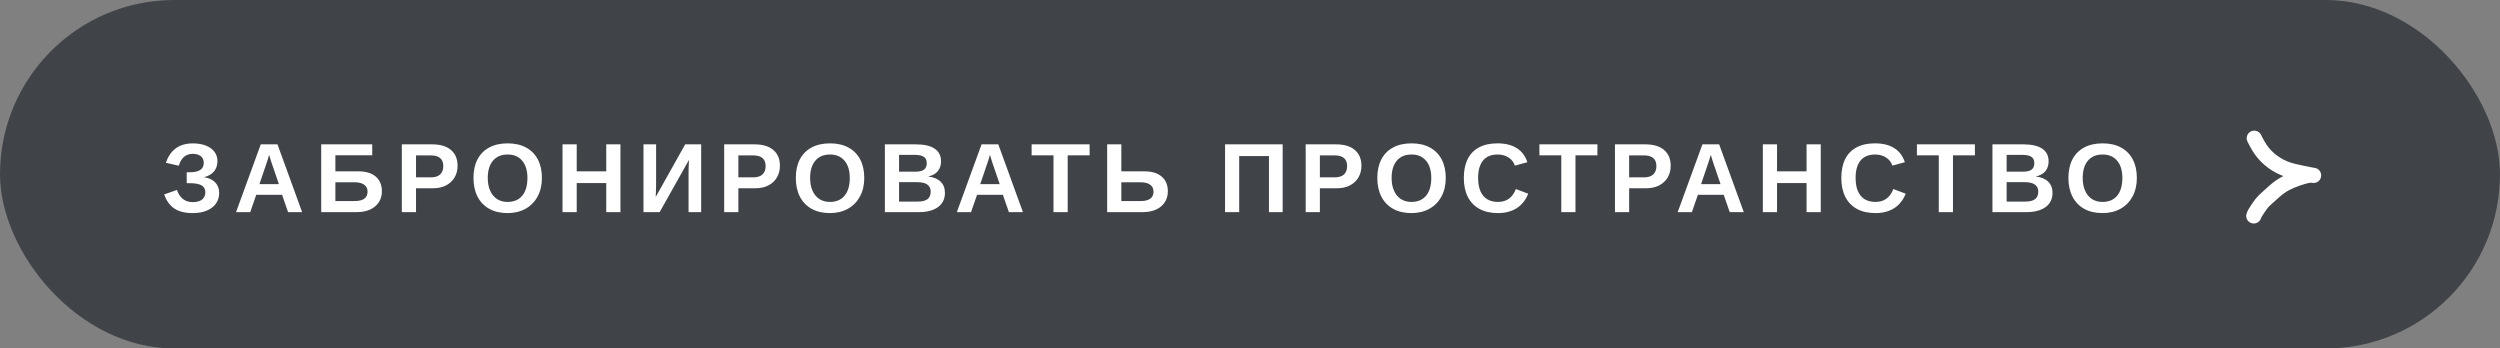
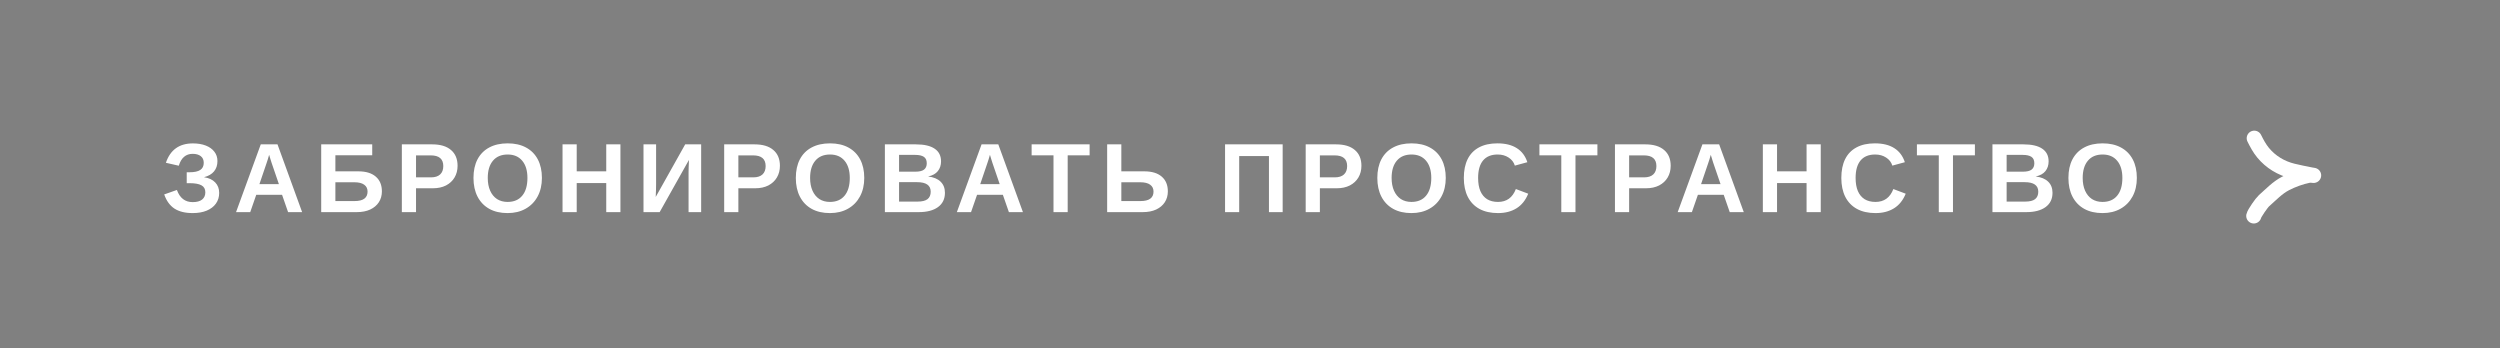
<svg xmlns="http://www.w3.org/2000/svg" width="330" height="46" viewBox="0 0 330 46" fill="none">
  <rect x="0" y="0" width="330" height="46" fill="#808080" stroke="none" />
-   <rect width="330" height="46" rx="23" fill="#404449" />
  <path d="M297.563 18.246C297.897 18.916 298.248 19.576 298.725 20.156C299.736 21.383 301.109 22.207 302.645 22.582C303.432 22.774 304.243 22.934 305.039 23.09C305.154 23.113 305.502 23.165 305.386 23.15C305.149 23.118 304.924 23.099 304.686 23.147C303.691 23.346 302.625 23.74 301.722 24.201C300.614 24.768 299.752 25.702 298.828 26.515C298.554 26.755 297.575 28.149 297.5 28.501" stroke="white" stroke-width="2" stroke-linecap="round" />
  <path d="M25.434 28.127C24.435 28.127 23.631 27.928 23.022 27.53C22.417 27.128 21.968 26.506 21.676 25.664L23.352 25.074C23.737 26.144 24.431 26.68 25.434 26.68C25.98 26.68 26.395 26.567 26.678 26.343C26.962 26.115 27.104 25.795 27.104 25.385C27.104 24.957 26.934 24.651 26.596 24.464C26.261 24.274 25.737 24.179 25.021 24.179H24.647V22.738H25.021C25.66 22.738 26.132 22.636 26.437 22.433C26.742 22.23 26.894 21.917 26.894 21.494C26.894 21.109 26.763 20.814 26.5 20.611C26.242 20.408 25.885 20.307 25.428 20.307C24.979 20.307 24.602 20.438 24.298 20.7C23.993 20.958 23.76 21.35 23.6 21.875L21.898 21.487C22.474 19.782 23.661 18.929 25.459 18.929C26.111 18.929 26.68 19.024 27.167 19.215C27.654 19.405 28.03 19.676 28.297 20.027C28.568 20.374 28.703 20.785 28.703 21.259C28.703 21.805 28.553 22.26 28.252 22.623C27.952 22.988 27.51 23.244 26.926 23.392C27.565 23.485 28.058 23.713 28.405 24.077C28.756 24.441 28.932 24.902 28.932 25.461C28.932 26.003 28.788 26.474 28.5 26.877C28.216 27.274 27.812 27.583 27.288 27.803C26.767 28.019 26.149 28.127 25.434 28.127ZM33.824 25.715L33.031 28H31.158L34.421 19.056H36.63L39.88 28H38.027L37.233 25.715H33.824ZM35.526 20.434C35.483 20.603 35.424 20.806 35.348 21.043C35.272 21.28 35.217 21.447 35.183 21.544L34.243 24.306H36.814L35.849 21.487C35.79 21.314 35.735 21.138 35.684 20.96C35.633 20.783 35.581 20.607 35.526 20.434ZM50.41 25.264C50.41 25.802 50.276 26.278 50.01 26.692C49.743 27.103 49.362 27.424 48.867 27.657C48.372 27.886 47.784 28 47.102 28H42.399V19.056H49.134V20.497H44.271V22.617H47.306C48.3 22.617 49.066 22.85 49.603 23.315C50.141 23.777 50.41 24.426 50.41 25.264ZM48.518 25.29C48.518 24.896 48.37 24.593 48.074 24.382C47.782 24.166 47.344 24.058 46.76 24.058H44.271V26.54H46.798C47.373 26.54 47.803 26.436 48.086 26.229C48.374 26.017 48.518 25.704 48.518 25.29ZM60.4 21.887C60.4 22.467 60.266 22.981 60 23.43C59.737 23.874 59.363 24.223 58.876 24.477C58.389 24.727 57.81 24.852 57.137 24.852H54.915V28H53.043V19.056H57.061C58.131 19.056 58.954 19.304 59.53 19.799C60.11 20.29 60.4 20.986 60.4 21.887ZM58.514 21.919C58.514 20.98 57.96 20.51 56.851 20.51H54.915V23.411H56.902C57.418 23.411 57.816 23.284 58.095 23.03C58.375 22.772 58.514 22.401 58.514 21.919ZM71.532 23.487C71.532 24.418 71.344 25.232 70.967 25.931C70.595 26.625 70.068 27.164 69.386 27.549C68.709 27.934 67.914 28.127 67 28.127C66.065 28.127 65.26 27.941 64.588 27.568C63.915 27.192 63.399 26.656 63.039 25.962C62.679 25.268 62.499 24.443 62.499 23.487C62.499 22.53 62.677 21.712 63.032 21.03C63.392 20.349 63.908 19.828 64.581 19.469C65.258 19.105 66.069 18.923 67.013 18.923C67.96 18.923 68.771 19.107 69.444 19.475C70.117 19.839 70.633 20.362 70.993 21.043C71.352 21.724 71.532 22.539 71.532 23.487ZM69.621 23.487C69.621 22.522 69.393 21.767 68.936 21.221C68.479 20.671 67.838 20.395 67.013 20.395C66.175 20.395 65.527 20.669 65.07 21.214C64.613 21.756 64.385 22.514 64.385 23.487C64.385 24.139 64.49 24.701 64.702 25.175C64.913 25.649 65.214 26.015 65.603 26.273C65.997 26.527 66.462 26.654 67 26.654C67.838 26.654 68.483 26.379 68.936 25.829C69.393 25.279 69.621 24.498 69.621 23.487ZM76.126 24.166V28H74.254V19.056H76.126V22.617H80.024V19.056H81.897V28H80.024V24.166H76.126ZM90.941 21.113L87.075 28H84.942V19.056H86.605V24.255C86.605 24.479 86.601 24.737 86.593 25.029C86.584 25.321 86.571 25.645 86.554 26L90.445 19.056H92.553V28H90.89V22.725C90.89 22.56 90.894 22.344 90.903 22.078C90.911 21.807 90.924 21.485 90.941 21.113ZM102.949 21.887C102.949 22.467 102.816 22.981 102.549 23.43C102.287 23.874 101.912 24.223 101.426 24.477C100.939 24.727 100.359 24.852 99.686 24.852H97.465V28H95.592V19.056H99.61C100.681 19.056 101.504 19.304 102.079 19.799C102.659 20.29 102.949 20.986 102.949 21.887ZM101.064 21.919C101.064 20.98 100.51 20.51 99.401 20.51H97.465V23.411H99.452C99.968 23.411 100.366 23.284 100.645 23.03C100.924 22.772 101.064 22.401 101.064 21.919ZM114.082 23.487C114.082 24.418 113.893 25.232 113.517 25.931C113.144 26.625 112.617 27.164 111.936 27.549C111.259 27.934 110.463 28.127 109.549 28.127C108.614 28.127 107.81 27.941 107.137 27.568C106.464 27.192 105.948 26.656 105.588 25.962C105.229 25.268 105.049 24.443 105.049 23.487C105.049 22.53 105.227 21.712 105.582 21.03C105.942 20.349 106.458 19.828 107.131 19.469C107.808 19.105 108.618 18.923 109.562 18.923C110.51 18.923 111.32 19.107 111.993 19.475C112.666 19.839 113.182 20.362 113.542 21.043C113.902 21.724 114.082 22.539 114.082 23.487ZM112.171 23.487C112.171 22.522 111.942 21.767 111.485 21.221C111.028 20.671 110.387 20.395 109.562 20.395C108.724 20.395 108.077 20.669 107.62 21.214C107.163 21.756 106.934 22.514 106.934 23.487C106.934 24.139 107.04 24.701 107.252 25.175C107.463 25.649 107.764 26.015 108.153 26.273C108.546 26.527 109.012 26.654 109.549 26.654C110.387 26.654 111.033 26.379 111.485 25.829C111.942 25.279 112.171 24.498 112.171 23.487ZM124.732 25.448C124.732 26.261 124.427 26.889 123.818 27.334C123.208 27.778 122.362 28 121.279 28H116.804V19.056H120.898C121.99 19.056 122.815 19.247 123.373 19.627C123.936 20.004 124.218 20.563 124.218 21.303C124.218 21.811 124.076 22.241 123.792 22.592C123.513 22.939 123.086 23.174 122.51 23.296C123.234 23.381 123.784 23.61 124.16 23.982C124.541 24.35 124.732 24.839 124.732 25.448ZM122.332 21.557C122.332 21.155 122.203 20.869 121.945 20.7C121.691 20.531 121.312 20.446 120.809 20.446H118.676V22.662H120.822C121.351 22.662 121.734 22.571 121.971 22.389C122.212 22.203 122.332 21.925 122.332 21.557ZM122.853 25.302C122.853 24.464 122.252 24.045 121.05 24.045H118.676V26.61H121.12C121.721 26.61 122.159 26.502 122.434 26.286C122.713 26.066 122.853 25.738 122.853 25.302ZM128.971 25.715L128.177 28H126.305L129.567 19.056H131.776L135.026 28H133.173L132.379 25.715H128.971ZM130.672 20.434C130.63 20.603 130.57 20.806 130.494 21.043C130.418 21.28 130.363 21.447 130.329 21.544L129.39 24.306H131.96L130.996 21.487C130.936 21.314 130.881 21.138 130.831 20.96C130.78 20.783 130.727 20.607 130.672 20.434ZM140.935 20.503V28H139.062V20.503H136.174V19.056H143.829V20.503H140.935ZM154.156 25.264C154.156 25.802 154.022 26.278 153.756 26.692C153.489 27.103 153.108 27.424 152.613 27.657C152.118 27.886 151.53 28 150.849 28H146.145V19.056H148.017V22.617H151.052C152.046 22.617 152.812 22.85 153.35 23.315C153.887 23.777 154.156 24.426 154.156 25.264ZM152.264 25.29C152.264 24.896 152.116 24.593 151.82 24.382C151.528 24.166 151.09 24.058 150.506 24.058H148.017V26.54H150.544C151.691 26.54 152.264 26.123 152.264 25.29ZM163.573 20.605V28H161.707V19.056H169.311V28H167.502V20.605H163.573ZM179.708 21.887C179.708 22.467 179.574 22.981 179.308 23.43C179.045 23.874 178.671 24.223 178.184 24.477C177.697 24.727 177.118 24.852 176.445 24.852H174.223V28H172.351V19.056H176.369C177.439 19.056 178.262 19.304 178.838 19.799C179.418 20.29 179.708 20.986 179.708 21.887ZM177.822 21.919C177.822 20.98 177.268 20.51 176.159 20.51H174.223V23.411H176.21C176.726 23.411 177.124 23.284 177.403 23.03C177.683 22.772 177.822 22.401 177.822 21.919ZM190.84 23.487C190.84 24.418 190.652 25.232 190.275 25.931C189.903 26.625 189.376 27.164 188.695 27.549C188.017 27.934 187.222 28.127 186.308 28.127C185.373 28.127 184.569 27.941 183.896 27.568C183.223 27.192 182.707 26.656 182.347 25.962C181.987 25.268 181.807 24.443 181.807 23.487C181.807 22.53 181.985 21.712 182.341 21.03C182.7 20.349 183.217 19.828 183.889 19.469C184.566 19.105 185.377 18.923 186.321 18.923C187.268 18.923 188.079 19.107 188.752 19.475C189.425 19.839 189.941 20.362 190.3 21.043C190.66 21.724 190.84 22.539 190.84 23.487ZM188.929 23.487C188.929 22.522 188.701 21.767 188.244 21.221C187.787 20.671 187.146 20.395 186.321 20.395C185.483 20.395 184.835 20.669 184.378 21.214C183.921 21.756 183.693 22.514 183.693 23.487C183.693 24.139 183.798 24.701 184.01 25.175C184.222 25.649 184.522 26.015 184.911 26.273C185.305 26.527 185.77 26.654 186.308 26.654C187.146 26.654 187.791 26.379 188.244 25.829C188.701 25.279 188.929 24.498 188.929 23.487ZM197.739 26.654C198.873 26.654 199.658 26.087 200.094 24.953L201.725 25.569C201.374 26.432 200.857 27.075 200.176 27.498C199.499 27.918 198.687 28.127 197.739 28.127C196.782 28.127 195.968 27.945 195.295 27.581C194.622 27.213 194.108 26.682 193.752 25.988C193.401 25.294 193.225 24.46 193.225 23.487C193.225 22.505 193.395 21.676 193.733 20.998C194.072 20.322 194.571 19.807 195.231 19.456C195.892 19.101 196.7 18.923 197.656 18.923C198.706 18.923 199.56 19.134 200.221 19.558C200.881 19.977 201.344 20.594 201.611 21.411L199.96 21.862C199.821 21.413 199.546 21.058 199.135 20.795C198.729 20.529 198.249 20.395 197.694 20.395C196.848 20.395 196.205 20.658 195.765 21.183C195.329 21.707 195.111 22.475 195.111 23.487C195.111 24.172 195.21 24.75 195.409 25.22C195.612 25.689 195.908 26.047 196.298 26.293C196.691 26.534 197.172 26.654 197.739 26.654ZM207.963 20.503V28H206.091V20.503H203.203V19.056H210.858V20.503H207.963ZM220.531 21.887C220.531 22.467 220.397 22.981 220.131 23.43C219.868 23.874 219.494 24.223 219.007 24.477C218.52 24.727 217.941 24.852 217.268 24.852H215.046V28H213.174V19.056H217.192C218.262 19.056 219.085 19.304 219.661 19.799C220.241 20.29 220.531 20.986 220.531 21.887ZM218.645 21.919C218.645 20.98 218.091 20.51 216.982 20.51H215.046V23.411H217.033C217.549 23.411 217.947 23.284 218.226 23.03C218.506 22.772 218.645 22.401 218.645 21.919ZM224.122 25.715L223.329 28H221.456L224.719 19.056H226.928L230.178 28H228.324L227.531 25.715H224.122ZM225.823 20.434C225.781 20.603 225.722 20.806 225.646 21.043C225.569 21.28 225.514 21.447 225.48 21.544L224.541 24.306H227.112L226.147 21.487C226.088 21.314 226.033 21.138 225.982 20.96C225.931 20.783 225.878 20.607 225.823 20.434ZM234.569 24.166V28H232.696V19.056H234.569V22.617H238.467V19.056H240.339V28H238.467V24.166H234.569ZM247.568 26.654C248.702 26.654 249.487 26.087 249.923 24.953L251.554 25.569C251.203 26.432 250.687 27.075 250.005 27.498C249.328 27.918 248.516 28.127 247.568 28.127C246.611 28.127 245.797 27.945 245.124 27.581C244.451 27.213 243.937 26.682 243.581 25.988C243.23 25.294 243.055 24.46 243.055 23.487C243.055 22.505 243.224 21.676 243.562 20.998C243.901 20.322 244.4 19.807 245.06 19.456C245.721 19.101 246.529 18.923 247.485 18.923C248.535 18.923 249.39 19.134 250.05 19.558C250.71 19.977 251.173 20.594 251.44 21.411L249.789 21.862C249.65 21.413 249.375 21.058 248.964 20.795C248.558 20.529 248.078 20.395 247.523 20.395C246.677 20.395 246.034 20.658 245.594 21.183C245.158 21.707 244.94 22.475 244.94 23.487C244.94 24.172 245.039 24.75 245.238 25.22C245.441 25.689 245.738 26.047 246.127 26.293C246.52 26.534 247.001 26.654 247.568 26.654ZM257.793 20.503V28H255.92V20.503H253.032V19.056H260.687V20.503H257.793ZM270.931 25.448C270.931 26.261 270.626 26.889 270.017 27.334C269.408 27.778 268.561 28 267.478 28H263.003V19.056H267.097C268.189 19.056 269.014 19.247 269.573 19.627C270.135 20.004 270.417 20.563 270.417 21.303C270.417 21.811 270.275 22.241 269.992 22.592C269.712 22.939 269.285 23.174 268.709 23.296C269.433 23.381 269.983 23.61 270.36 23.982C270.741 24.35 270.931 24.839 270.931 25.448ZM268.532 21.557C268.532 21.155 268.402 20.869 268.144 20.7C267.89 20.531 267.512 20.446 267.008 20.446H264.875V22.662H267.021C267.55 22.662 267.933 22.571 268.17 22.389C268.411 22.203 268.532 21.925 268.532 21.557ZM269.052 25.302C269.052 24.464 268.451 24.045 267.249 24.045H264.875V26.61H267.319C267.92 26.61 268.358 26.502 268.633 26.286C268.912 26.066 269.052 25.738 269.052 25.302ZM282.063 23.487C282.063 24.418 281.875 25.232 281.499 25.931C281.126 26.625 280.599 27.164 279.918 27.549C279.241 27.934 278.445 28.127 277.531 28.127C276.596 28.127 275.792 27.941 275.119 27.568C274.446 27.192 273.93 26.656 273.57 25.962C273.211 25.268 273.031 24.443 273.031 23.487C273.031 22.53 273.208 21.712 273.564 21.03C273.924 20.349 274.44 19.828 275.113 19.469C275.79 19.105 276.6 18.923 277.544 18.923C278.492 18.923 279.302 19.107 279.975 19.475C280.648 19.839 281.164 20.362 281.524 21.043C281.884 21.724 282.063 22.539 282.063 23.487ZM280.153 23.487C280.153 22.522 279.924 21.767 279.467 21.221C279.01 20.671 278.369 20.395 277.544 20.395C276.706 20.395 276.059 20.669 275.602 21.214C275.145 21.756 274.916 22.514 274.916 23.487C274.916 24.139 275.022 24.701 275.233 25.175C275.445 25.649 275.745 26.015 276.135 26.273C276.528 26.527 276.994 26.654 277.531 26.654C278.369 26.654 279.014 26.379 279.467 25.829C279.924 25.279 280.153 24.498 280.153 23.487Z" fill="white" />
</svg>